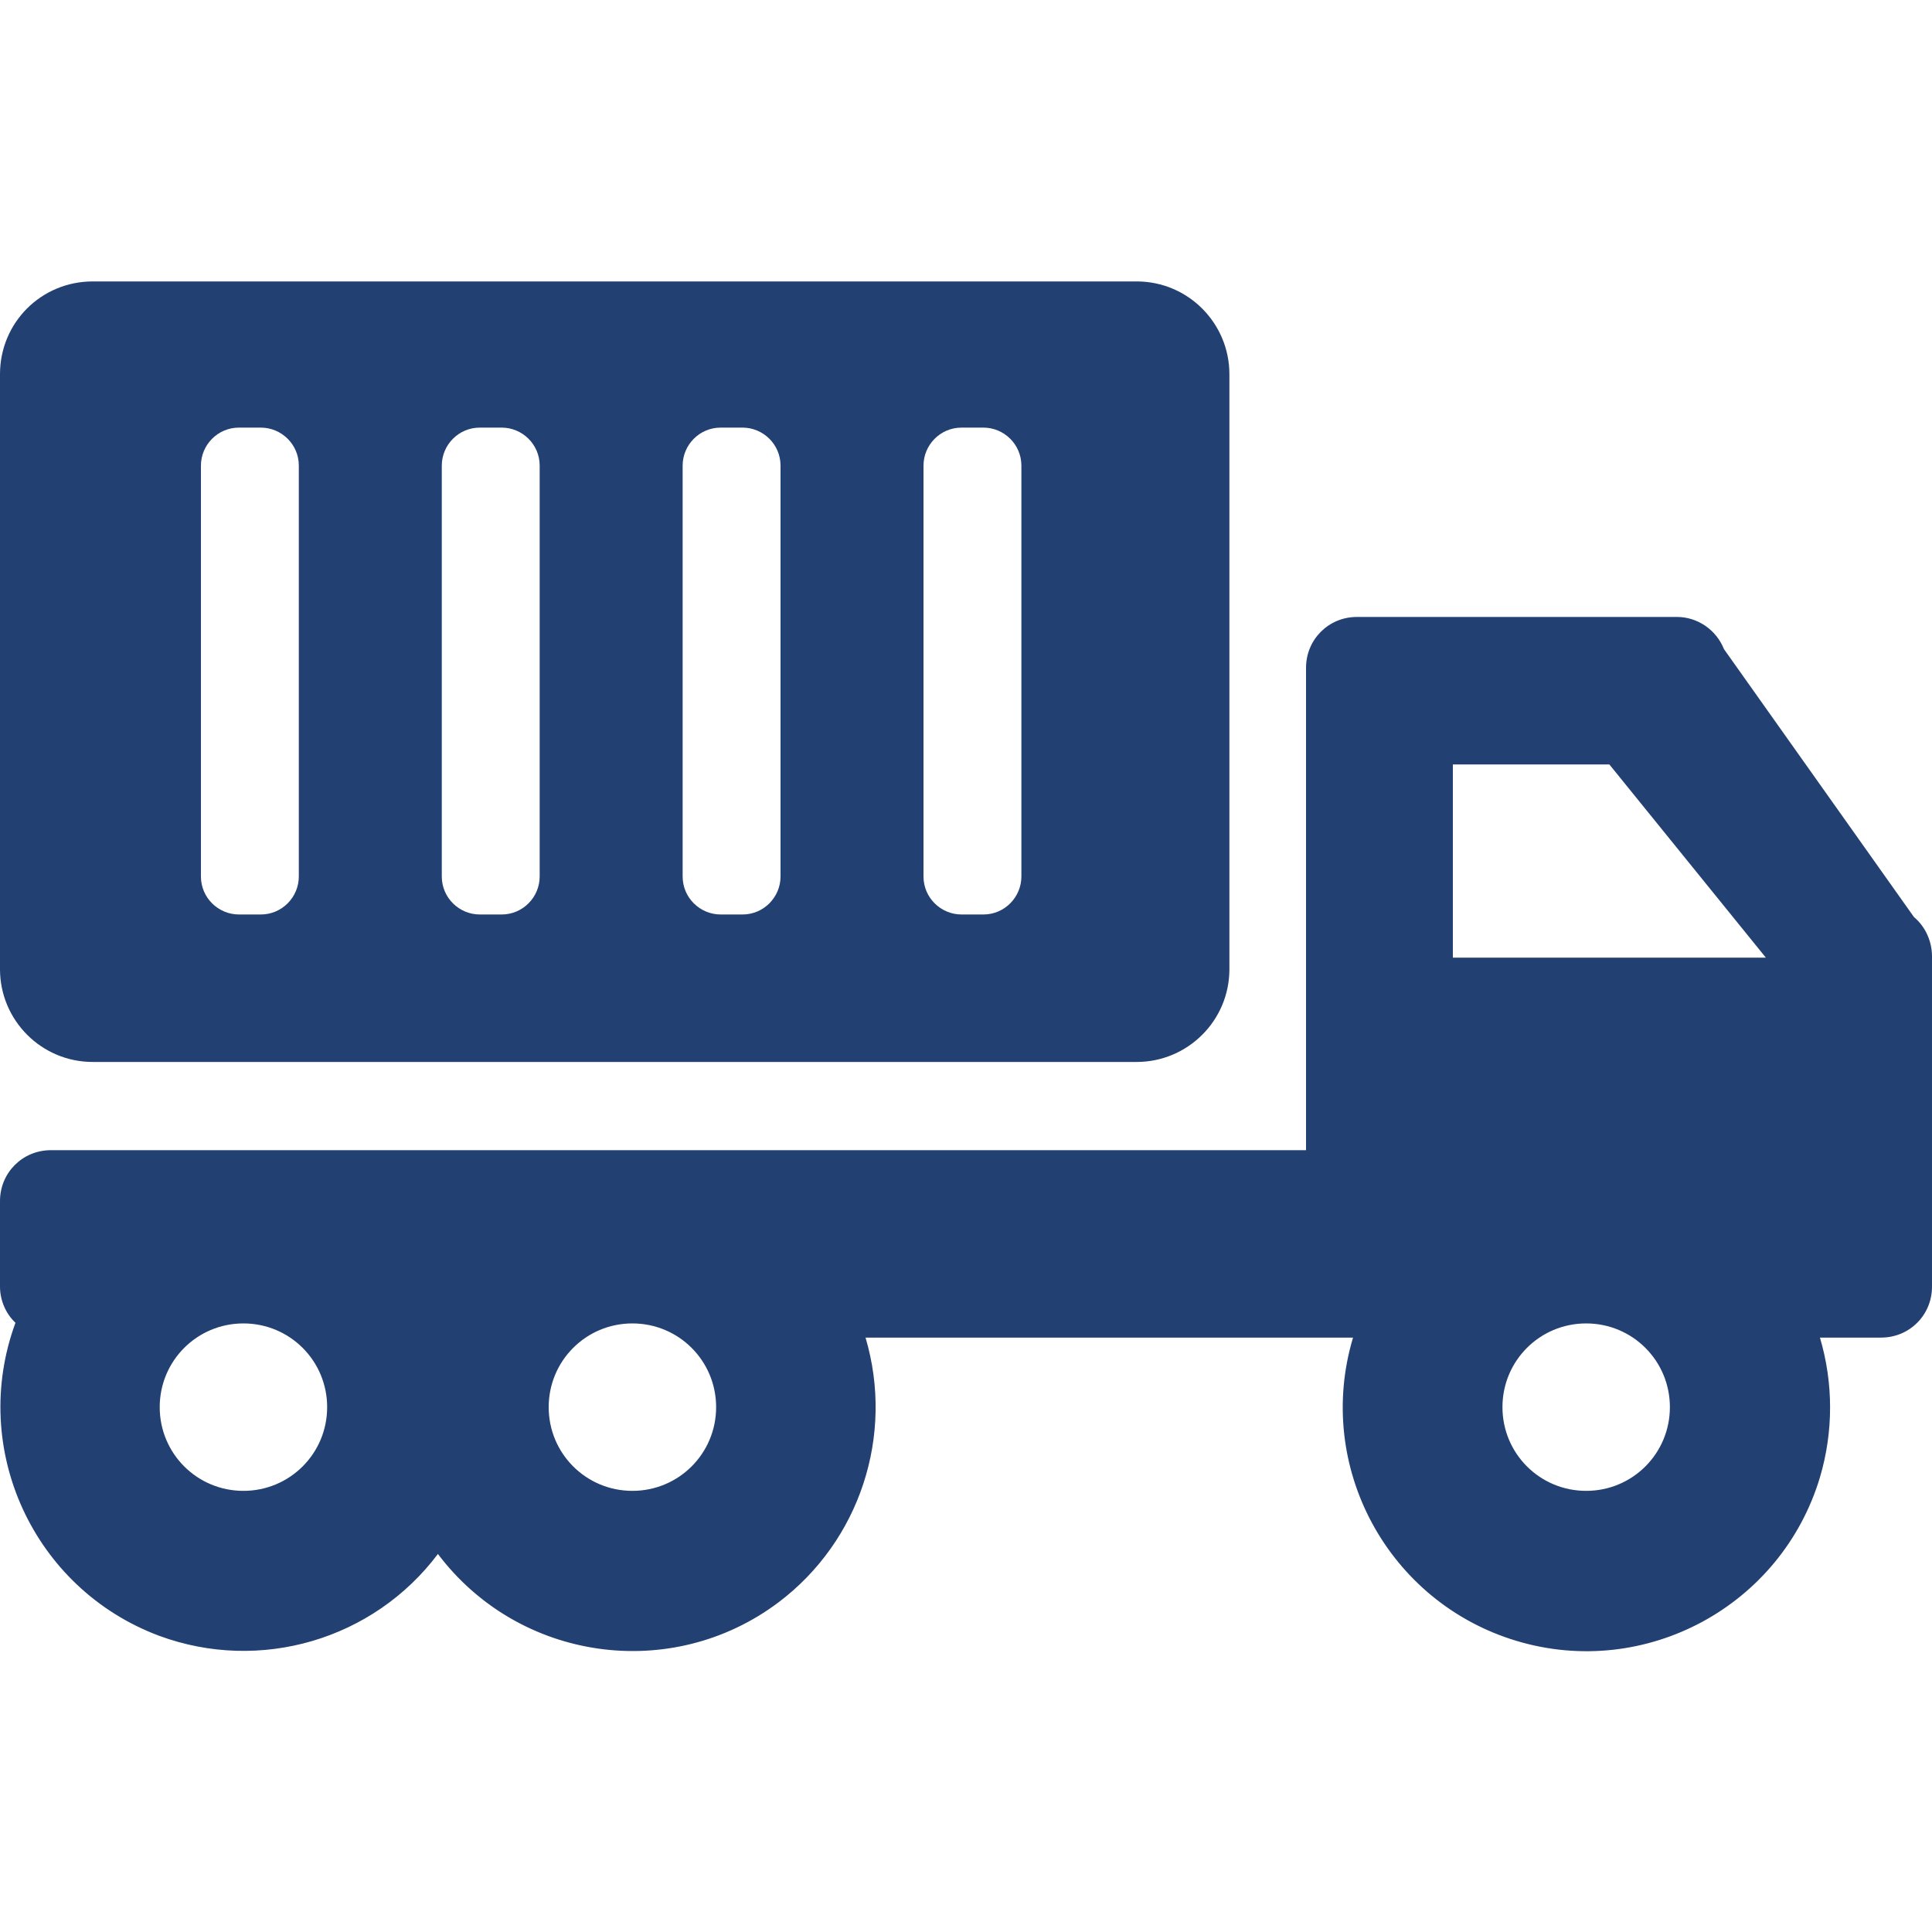
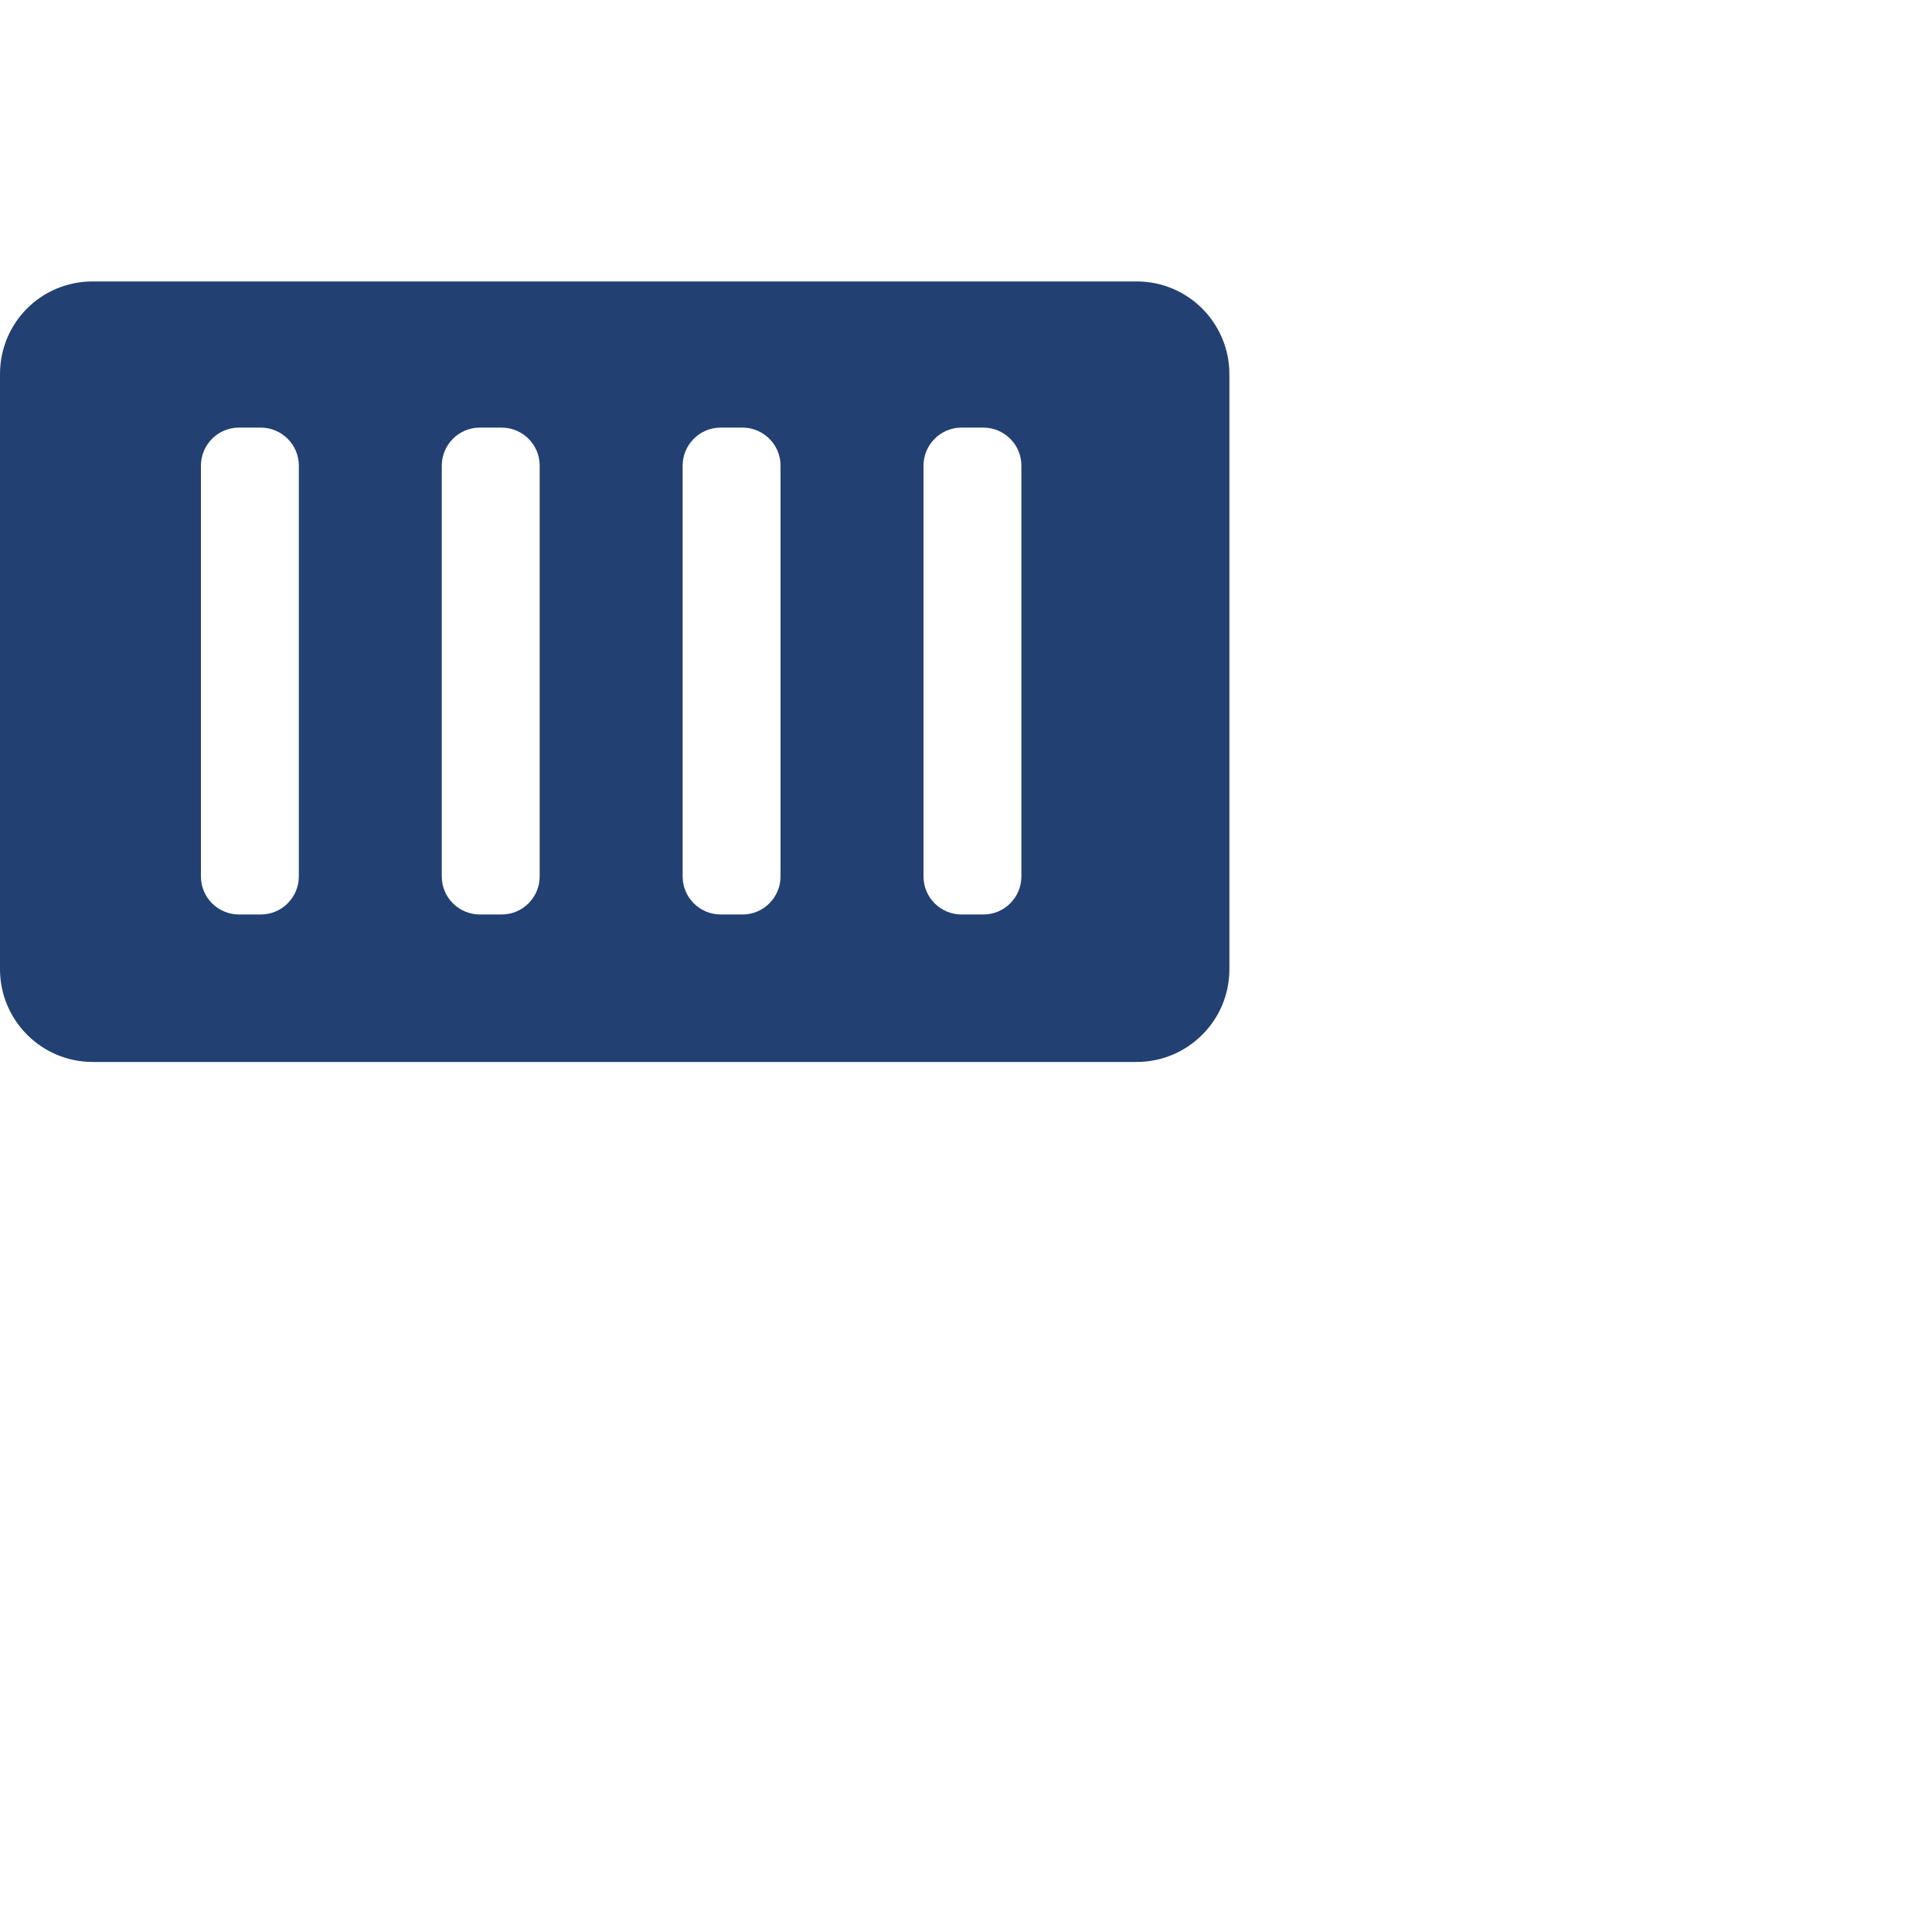
<svg xmlns="http://www.w3.org/2000/svg" id="Layer_2" data-name="Layer 2" viewBox="0 0 30 30">
  <defs>
    <style>
      .cls-1 {
        fill: #224072;
        stroke-width: 0px;
      }
    </style>
  </defs>
-   <path class="cls-1" d="m29.72,14.24h0l-2.95-4.16c-.12-.3-.41-.5-.73-.5h-4.97c-.44,0-.79.35-.79.79v7.49H.79C.35,17.86,0,18.21,0,18.65v1.33c0,.21.09.42.24.56-.72,1.96.28,4.13,2.23,4.86,1.57.58,3.33.06,4.33-1.27,1.26,1.67,3.63,2,5.29.75,1.26-.95,1.8-2.59,1.35-4.11h7.57c-.6,2,.54,4.11,2.54,4.71s4.11-.54,4.71-2.54c.21-.71.21-1.46,0-2.17h.95c.44,0,.79-.35.79-.79v-5.13c0-.23-.1-.46-.28-.61ZM3.78,23.15c-.72,0-1.3-.58-1.3-1.3s.58-1.3,1.3-1.3,1.3.58,1.3,1.3c0,.72-.58,1.3-1.3,1.3Zm6.04,0c-.72,0-1.3-.58-1.3-1.3s.58-1.3,1.3-1.3,1.3.58,1.3,1.3c0,.72-.58,1.3-1.3,1.3Zm14.81,0c-.72,0-1.3-.58-1.3-1.3s.58-1.3,1.3-1.3,1.3.58,1.3,1.3c0,.72-.58,1.3-1.3,1.3Zm-2.07-8.28v-3h2.43l2.43,3h-4.86Z" />
  <path class="cls-1" d="m17.65,4.37H1.44C.64,4.37,0,5.01,0,5.81v9.24c0,.79.64,1.44,1.44,1.44h16.21c.79,0,1.44-.64,1.44-1.44V5.81c0-.79-.64-1.44-1.44-1.44ZM4.64,13.61c0,.32-.26.59-.59.59h-.34c-.32,0-.59-.26-.59-.59v-6.38c0-.32.26-.59.59-.59h.34c.32,0,.59.26.59.59v6.38Zm3.74,0c0,.32-.26.59-.59.59h-.34c-.32,0-.59-.26-.59-.59v-6.38c0-.32.26-.59.59-.59h.34c.32,0,.59.26.59.59v6.38Zm3.74,0c0,.32-.26.59-.59.59h-.34c-.32,0-.59-.26-.59-.59v-6.38c0-.32.26-.59.59-.59h.34c.32,0,.59.26.59.59v6.38Zm3.74,0c0,.32-.26.59-.59.59h-.34c-.32,0-.59-.26-.59-.59v-6.38c0-.32.26-.59.59-.59h.34c.32,0,.59.26.59.59v6.38Z" />
</svg>